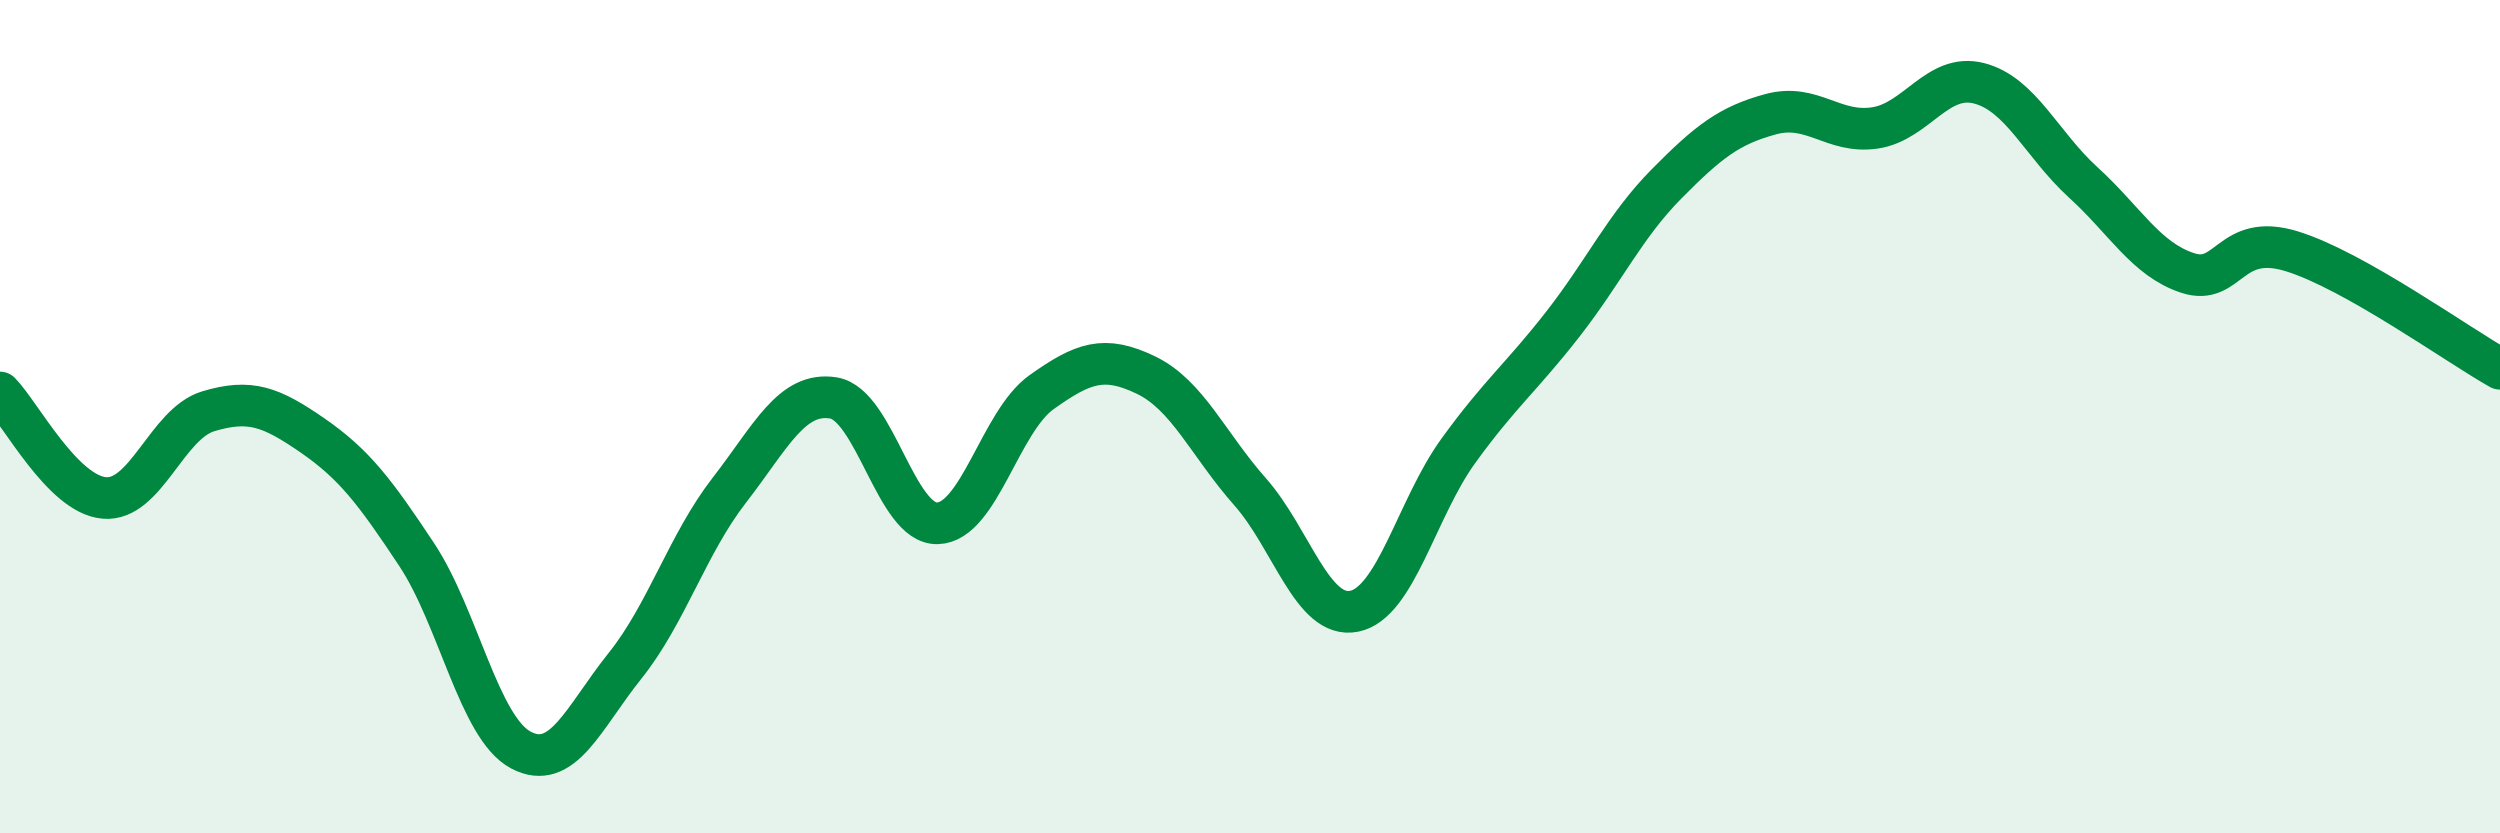
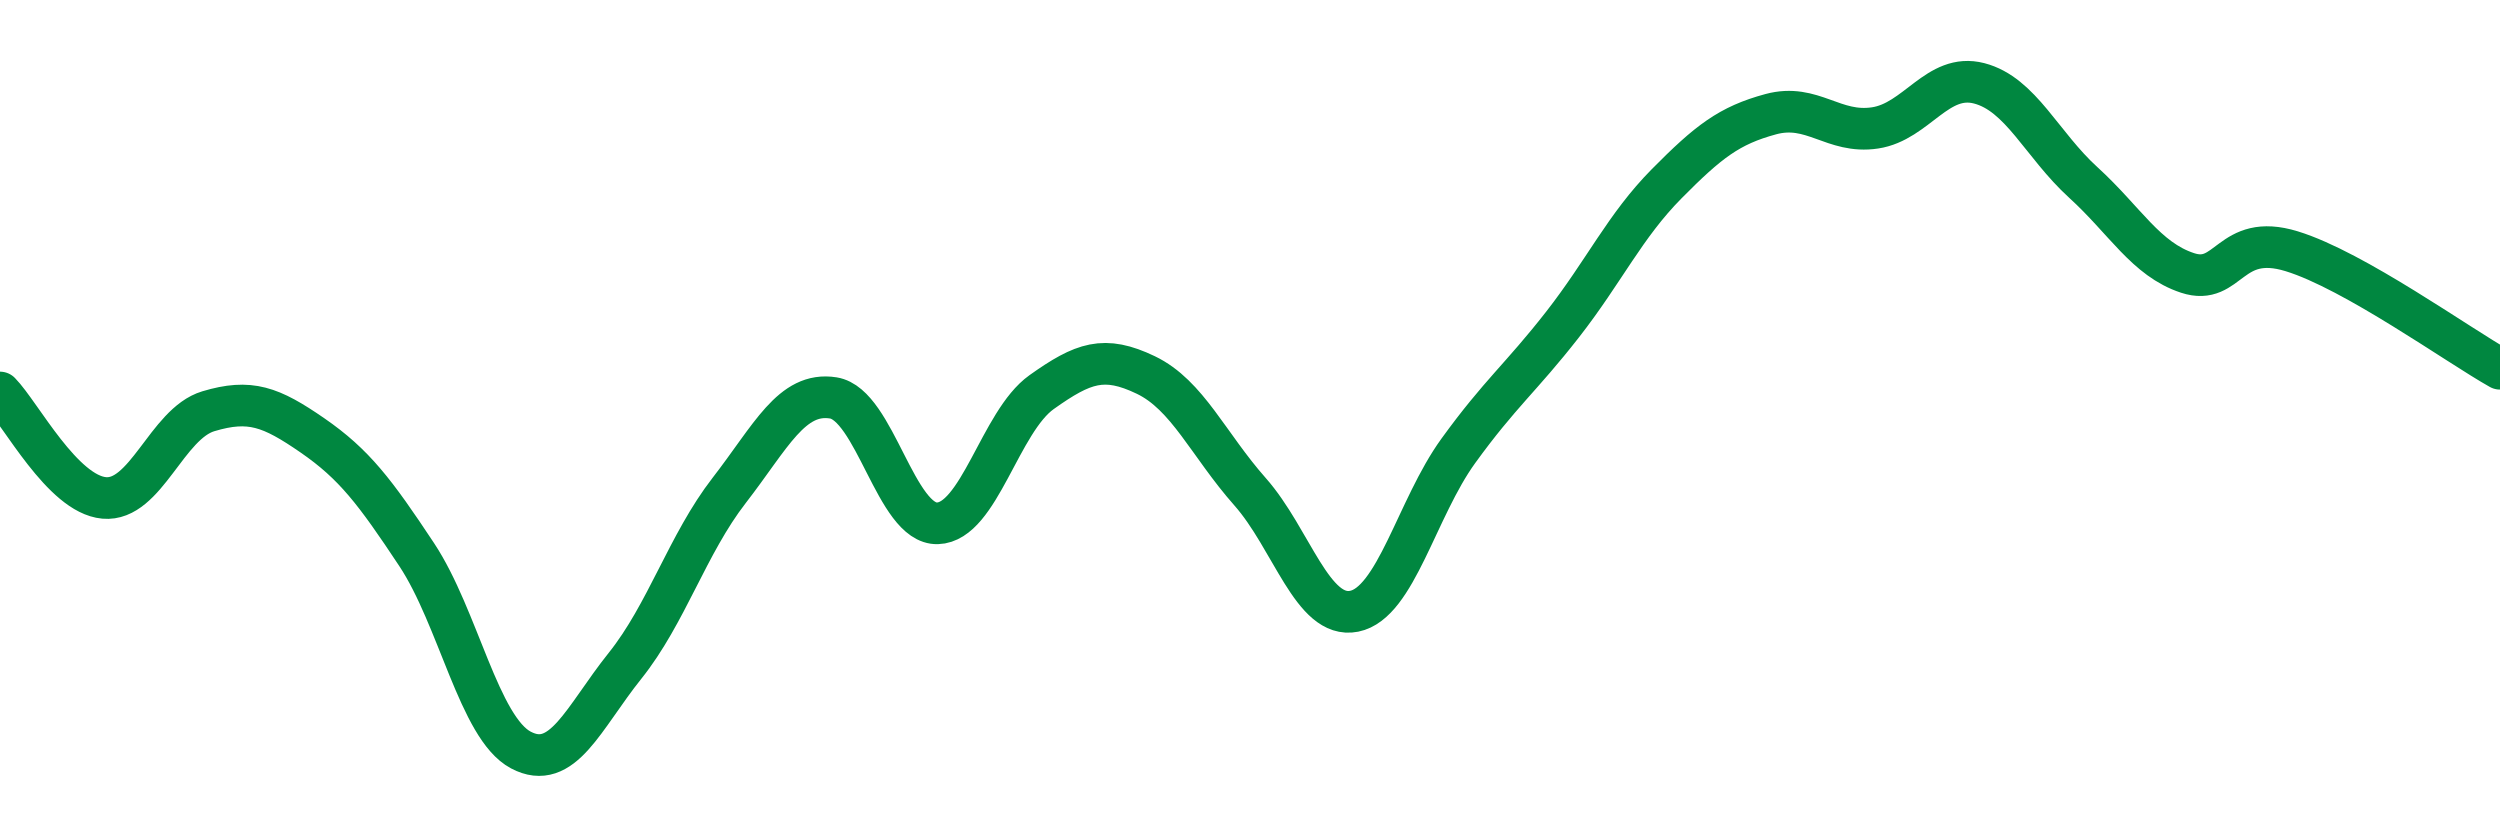
<svg xmlns="http://www.w3.org/2000/svg" width="60" height="20" viewBox="0 0 60 20">
-   <path d="M 0,9.42 C 0.5,9.93 1.5,11.86 2.5,11.95 C 3.5,12.04 4,10.17 5,9.87 C 6,9.57 6.5,9.76 7.5,10.45 C 8.5,11.14 9,11.8 10,13.31 C 11,14.82 11.5,17.47 12.5,18 C 13.5,18.53 14,17.23 15,15.98 C 16,14.73 16.5,13.06 17.5,11.77 C 18.5,10.48 19,9.39 20,9.55 C 21,9.71 21.5,12.59 22.5,12.56 C 23.5,12.53 24,10.12 25,9.41 C 26,8.7 26.5,8.52 27.5,9 C 28.5,9.48 29,10.67 30,11.8 C 31,12.93 31.5,14.87 32.5,14.67 C 33.5,14.47 34,12.2 35,10.82 C 36,9.44 36.5,9.07 37.5,7.79 C 38.5,6.51 39,5.42 40,4.41 C 41,3.4 41.5,3.01 42.5,2.74 C 43.5,2.47 44,3.22 45,3.07 C 46,2.92 46.5,1.74 47.5,2 C 48.5,2.26 49,3.47 50,4.38 C 51,5.29 51.5,6.22 52.5,6.55 C 53.5,6.88 53.5,5.57 55,6.03 C 56.5,6.49 59,8.29 60,8.85L60 20L0 20Z" fill="#008740" opacity="0.1" stroke-linecap="round" stroke-linejoin="round" />
  <path d="M 0,9.42 C 0.5,9.93 1.5,11.86 2.5,11.95 C 3.5,12.04 4,10.17 5,9.87 C 6,9.57 6.5,9.76 7.5,10.45 C 8.5,11.14 9,11.8 10,13.31 C 11,14.82 11.5,17.47 12.5,18 C 13.5,18.53 14,17.23 15,15.98 C 16,14.73 16.5,13.06 17.5,11.77 C 18.5,10.48 19,9.39 20,9.55 C 21,9.71 21.5,12.59 22.5,12.56 C 23.5,12.53 24,10.12 25,9.41 C 26,8.7 26.5,8.52 27.5,9 C 28.5,9.48 29,10.67 30,11.8 C 31,12.93 31.5,14.87 32.5,14.67 C 33.5,14.47 34,12.2 35,10.82 C 36,9.44 36.5,9.07 37.5,7.79 C 38.5,6.51 39,5.42 40,4.41 C 41,3.4 41.5,3.01 42.5,2.74 C 43.5,2.47 44,3.22 45,3.07 C 46,2.92 46.5,1.74 47.5,2 C 48.5,2.26 49,3.47 50,4.38 C 51,5.29 51.5,6.22 52.5,6.55 C 53.5,6.88 53.5,5.57 55,6.03 C 56.5,6.49 59,8.29 60,8.85" stroke="#008740" stroke-width="1" fill="none" stroke-linecap="round" stroke-linejoin="round" />
</svg>